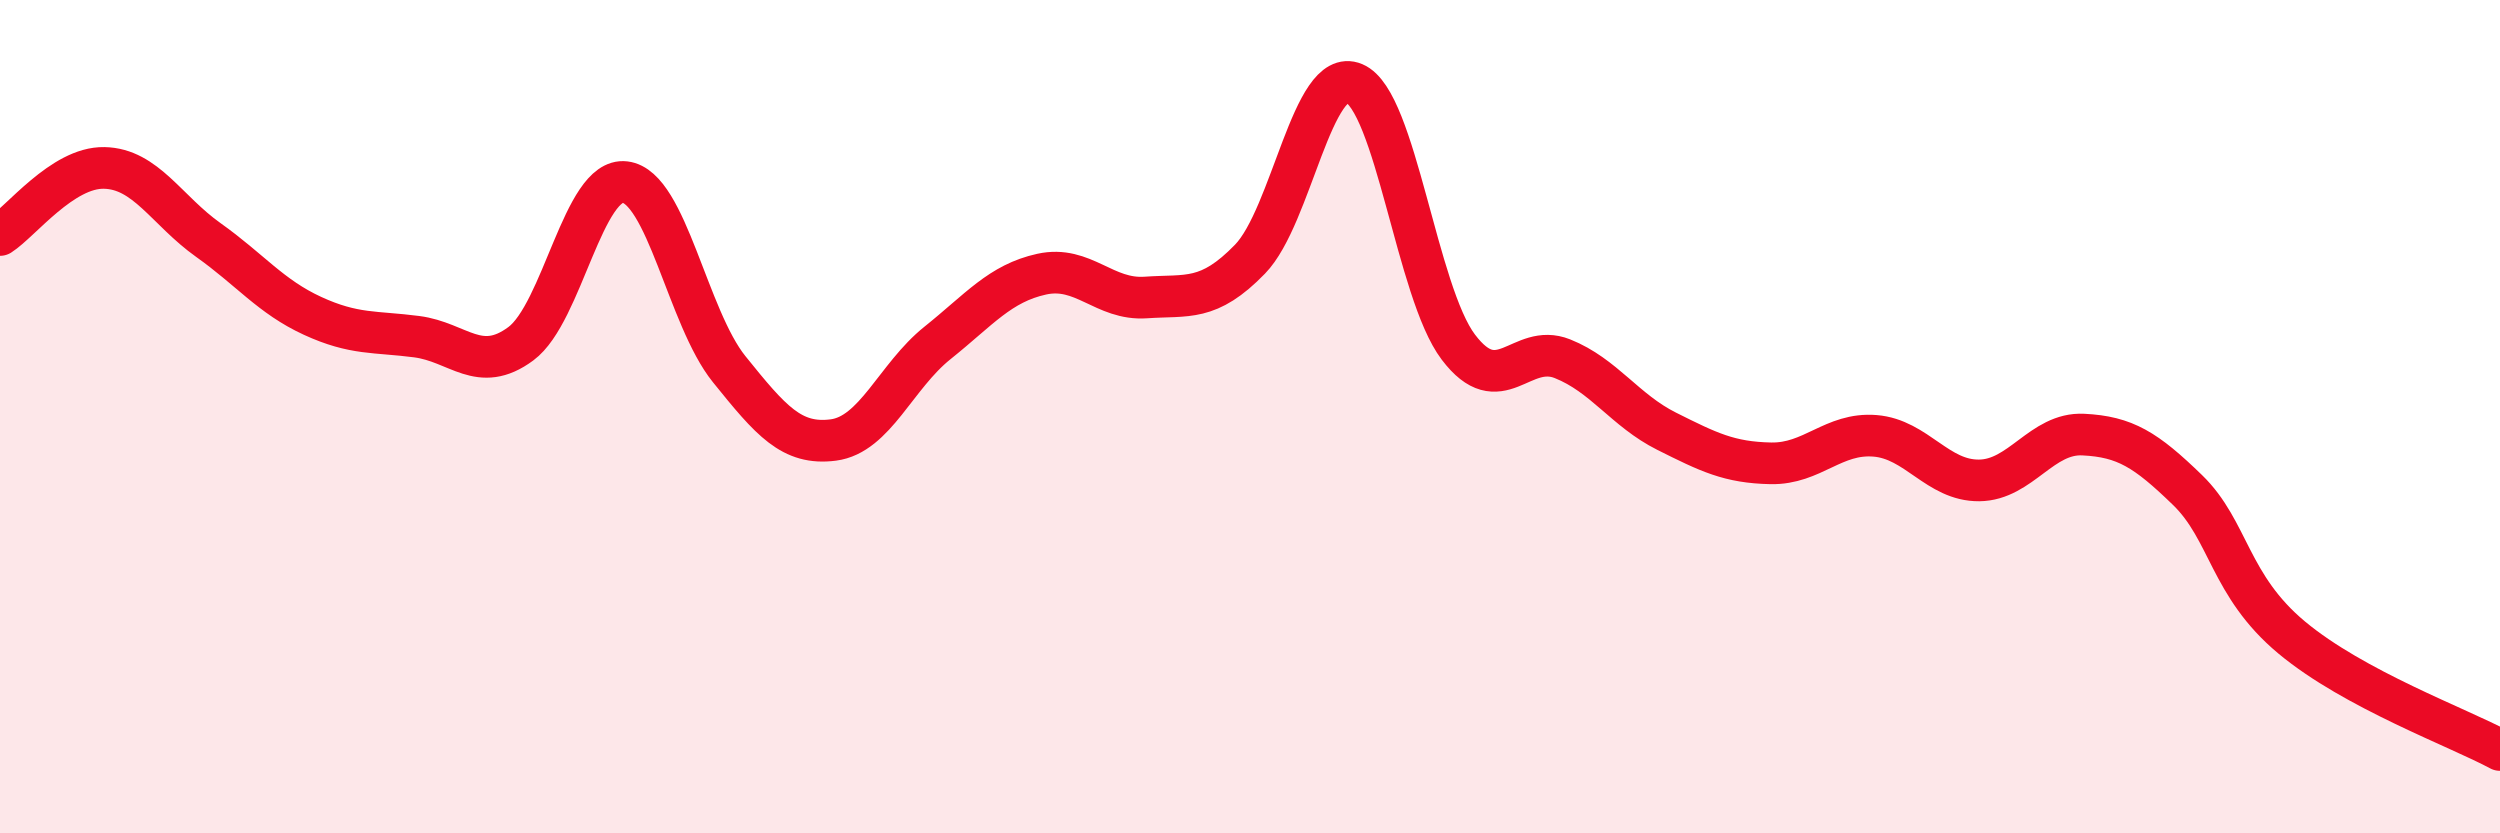
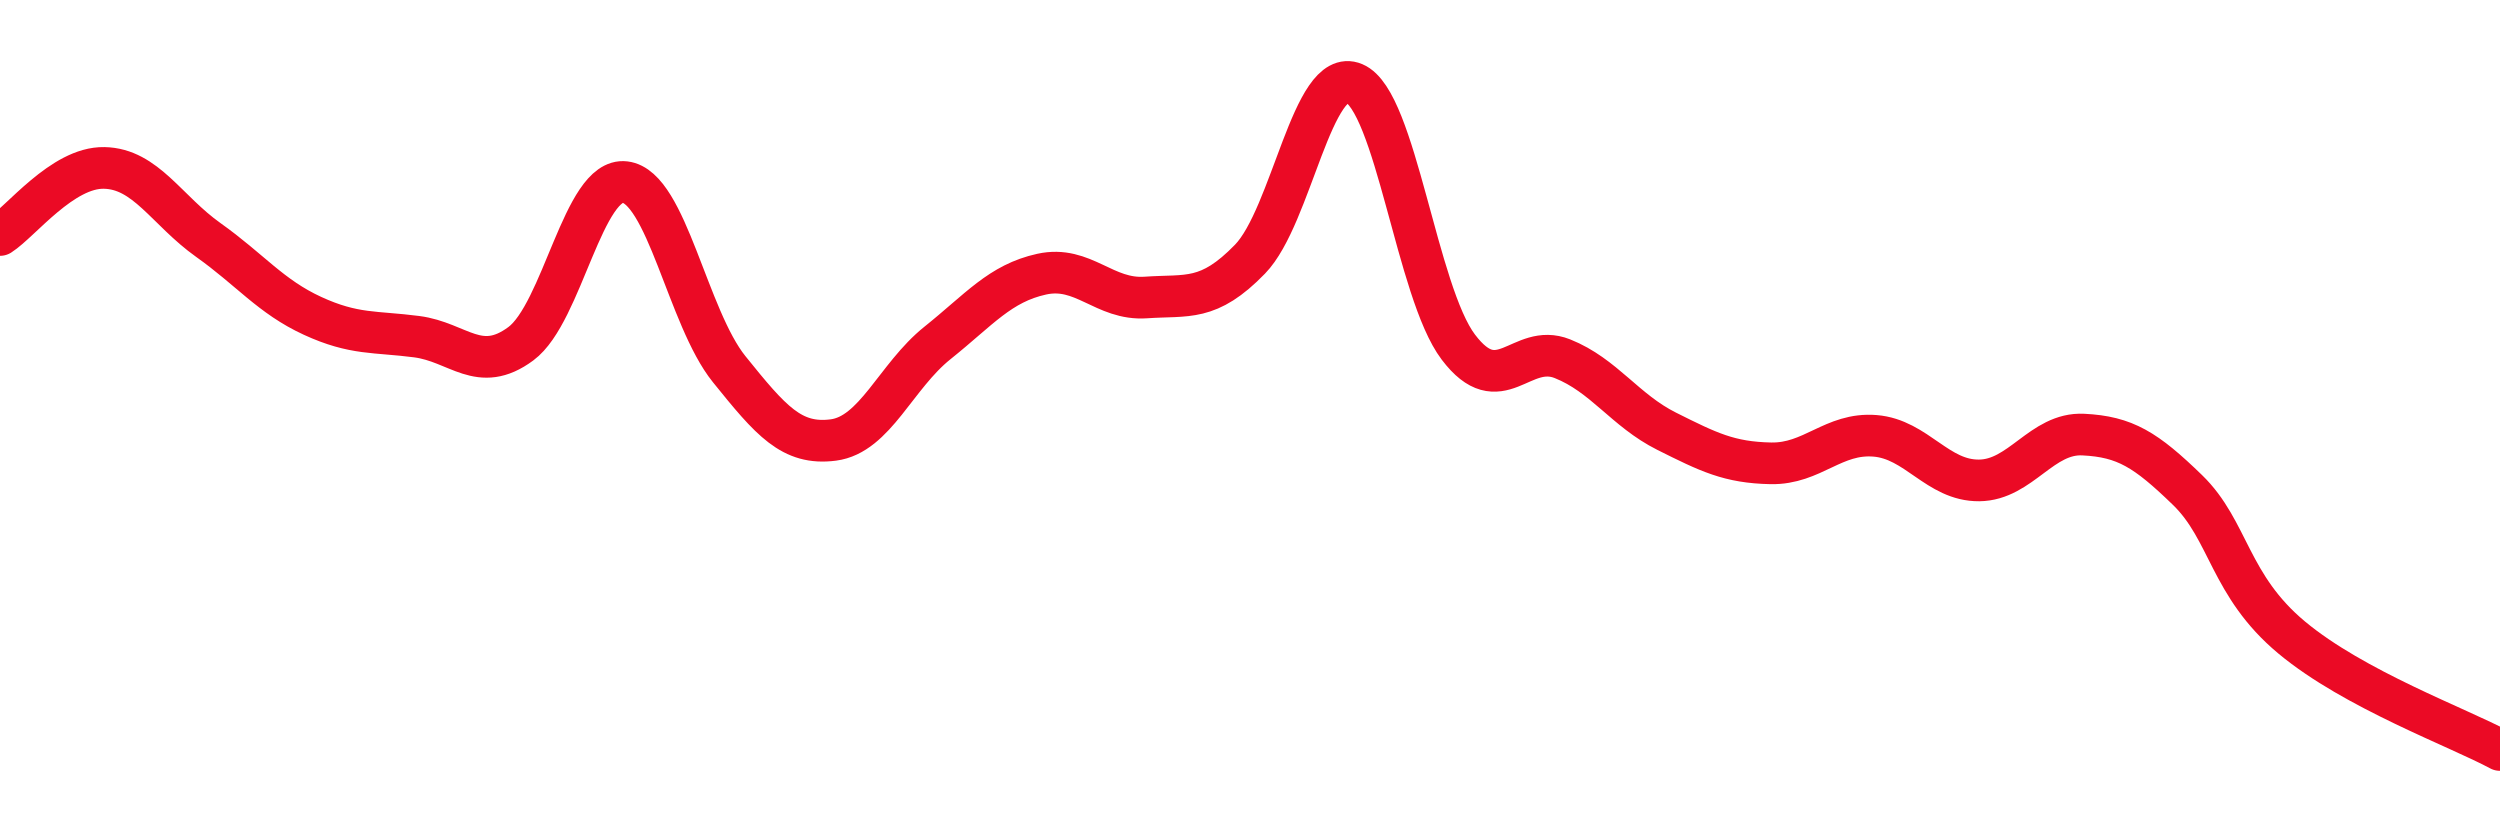
<svg xmlns="http://www.w3.org/2000/svg" width="60" height="20" viewBox="0 0 60 20">
-   <path d="M 0,5.64 C 0.5,5.32 1.5,4.01 2.5,4.03 C 3.5,4.05 4,5.05 5,5.76 C 6,6.47 6.5,7.12 7.5,7.58 C 8.5,8.04 9,7.95 10,8.08 C 11,8.21 11.5,8.99 12.5,8.25 C 13.5,7.51 14,4.25 15,4.37 C 16,4.49 16.5,7.62 17.5,8.86 C 18.5,10.1 19,10.69 20,10.56 C 21,10.43 21.5,9.03 22.5,8.23 C 23.5,7.43 24,6.8 25,6.58 C 26,6.36 26.5,7.21 27.5,7.14 C 28.5,7.07 29,7.25 30,6.22 C 31,5.19 31.5,1.58 32.5,2 C 33.5,2.42 34,7.01 35,8.33 C 36,9.65 36.5,8.21 37.5,8.61 C 38.5,9.01 39,9.85 40,10.35 C 41,10.85 41.5,11.1 42.5,11.12 C 43.5,11.14 44,10.38 45,10.46 C 46,10.54 46.5,11.54 47.5,11.53 C 48.5,11.52 49,10.38 50,10.43 C 51,10.48 51.5,10.79 52.5,11.76 C 53.5,12.73 53.5,14.05 55,15.3 C 56.5,16.55 59,17.46 60,18L60 20L0 20Z" fill="#EB0A25" opacity="0.1" stroke-linecap="round" stroke-linejoin="round" />
  <path d="M 0,5.64 C 0.5,5.32 1.5,4.01 2.5,4.03 C 3.5,4.05 4,5.05 5,5.76 C 6,6.47 6.5,7.12 7.5,7.58 C 8.5,8.04 9,7.95 10,8.08 C 11,8.21 11.5,8.99 12.5,8.25 C 13.5,7.51 14,4.25 15,4.37 C 16,4.49 16.5,7.62 17.5,8.86 C 18.5,10.1 19,10.69 20,10.56 C 21,10.43 21.5,9.03 22.5,8.23 C 23.5,7.43 24,6.8 25,6.58 C 26,6.36 26.5,7.21 27.5,7.14 C 28.5,7.07 29,7.25 30,6.22 C 31,5.19 31.5,1.58 32.5,2 C 33.5,2.42 34,7.01 35,8.33 C 36,9.65 36.5,8.21 37.5,8.61 C 38.5,9.01 39,9.85 40,10.35 C 41,10.85 41.5,11.1 42.5,11.12 C 43.5,11.14 44,10.38 45,10.46 C 46,10.54 46.5,11.54 47.5,11.53 C 48.5,11.52 49,10.38 50,10.43 C 51,10.48 51.5,10.79 52.5,11.76 C 53.5,12.73 53.5,14.05 55,15.3 C 56.5,16.55 59,17.46 60,18" stroke="#EB0A25" stroke-width="1" fill="none" stroke-linecap="round" stroke-linejoin="round" />
</svg>